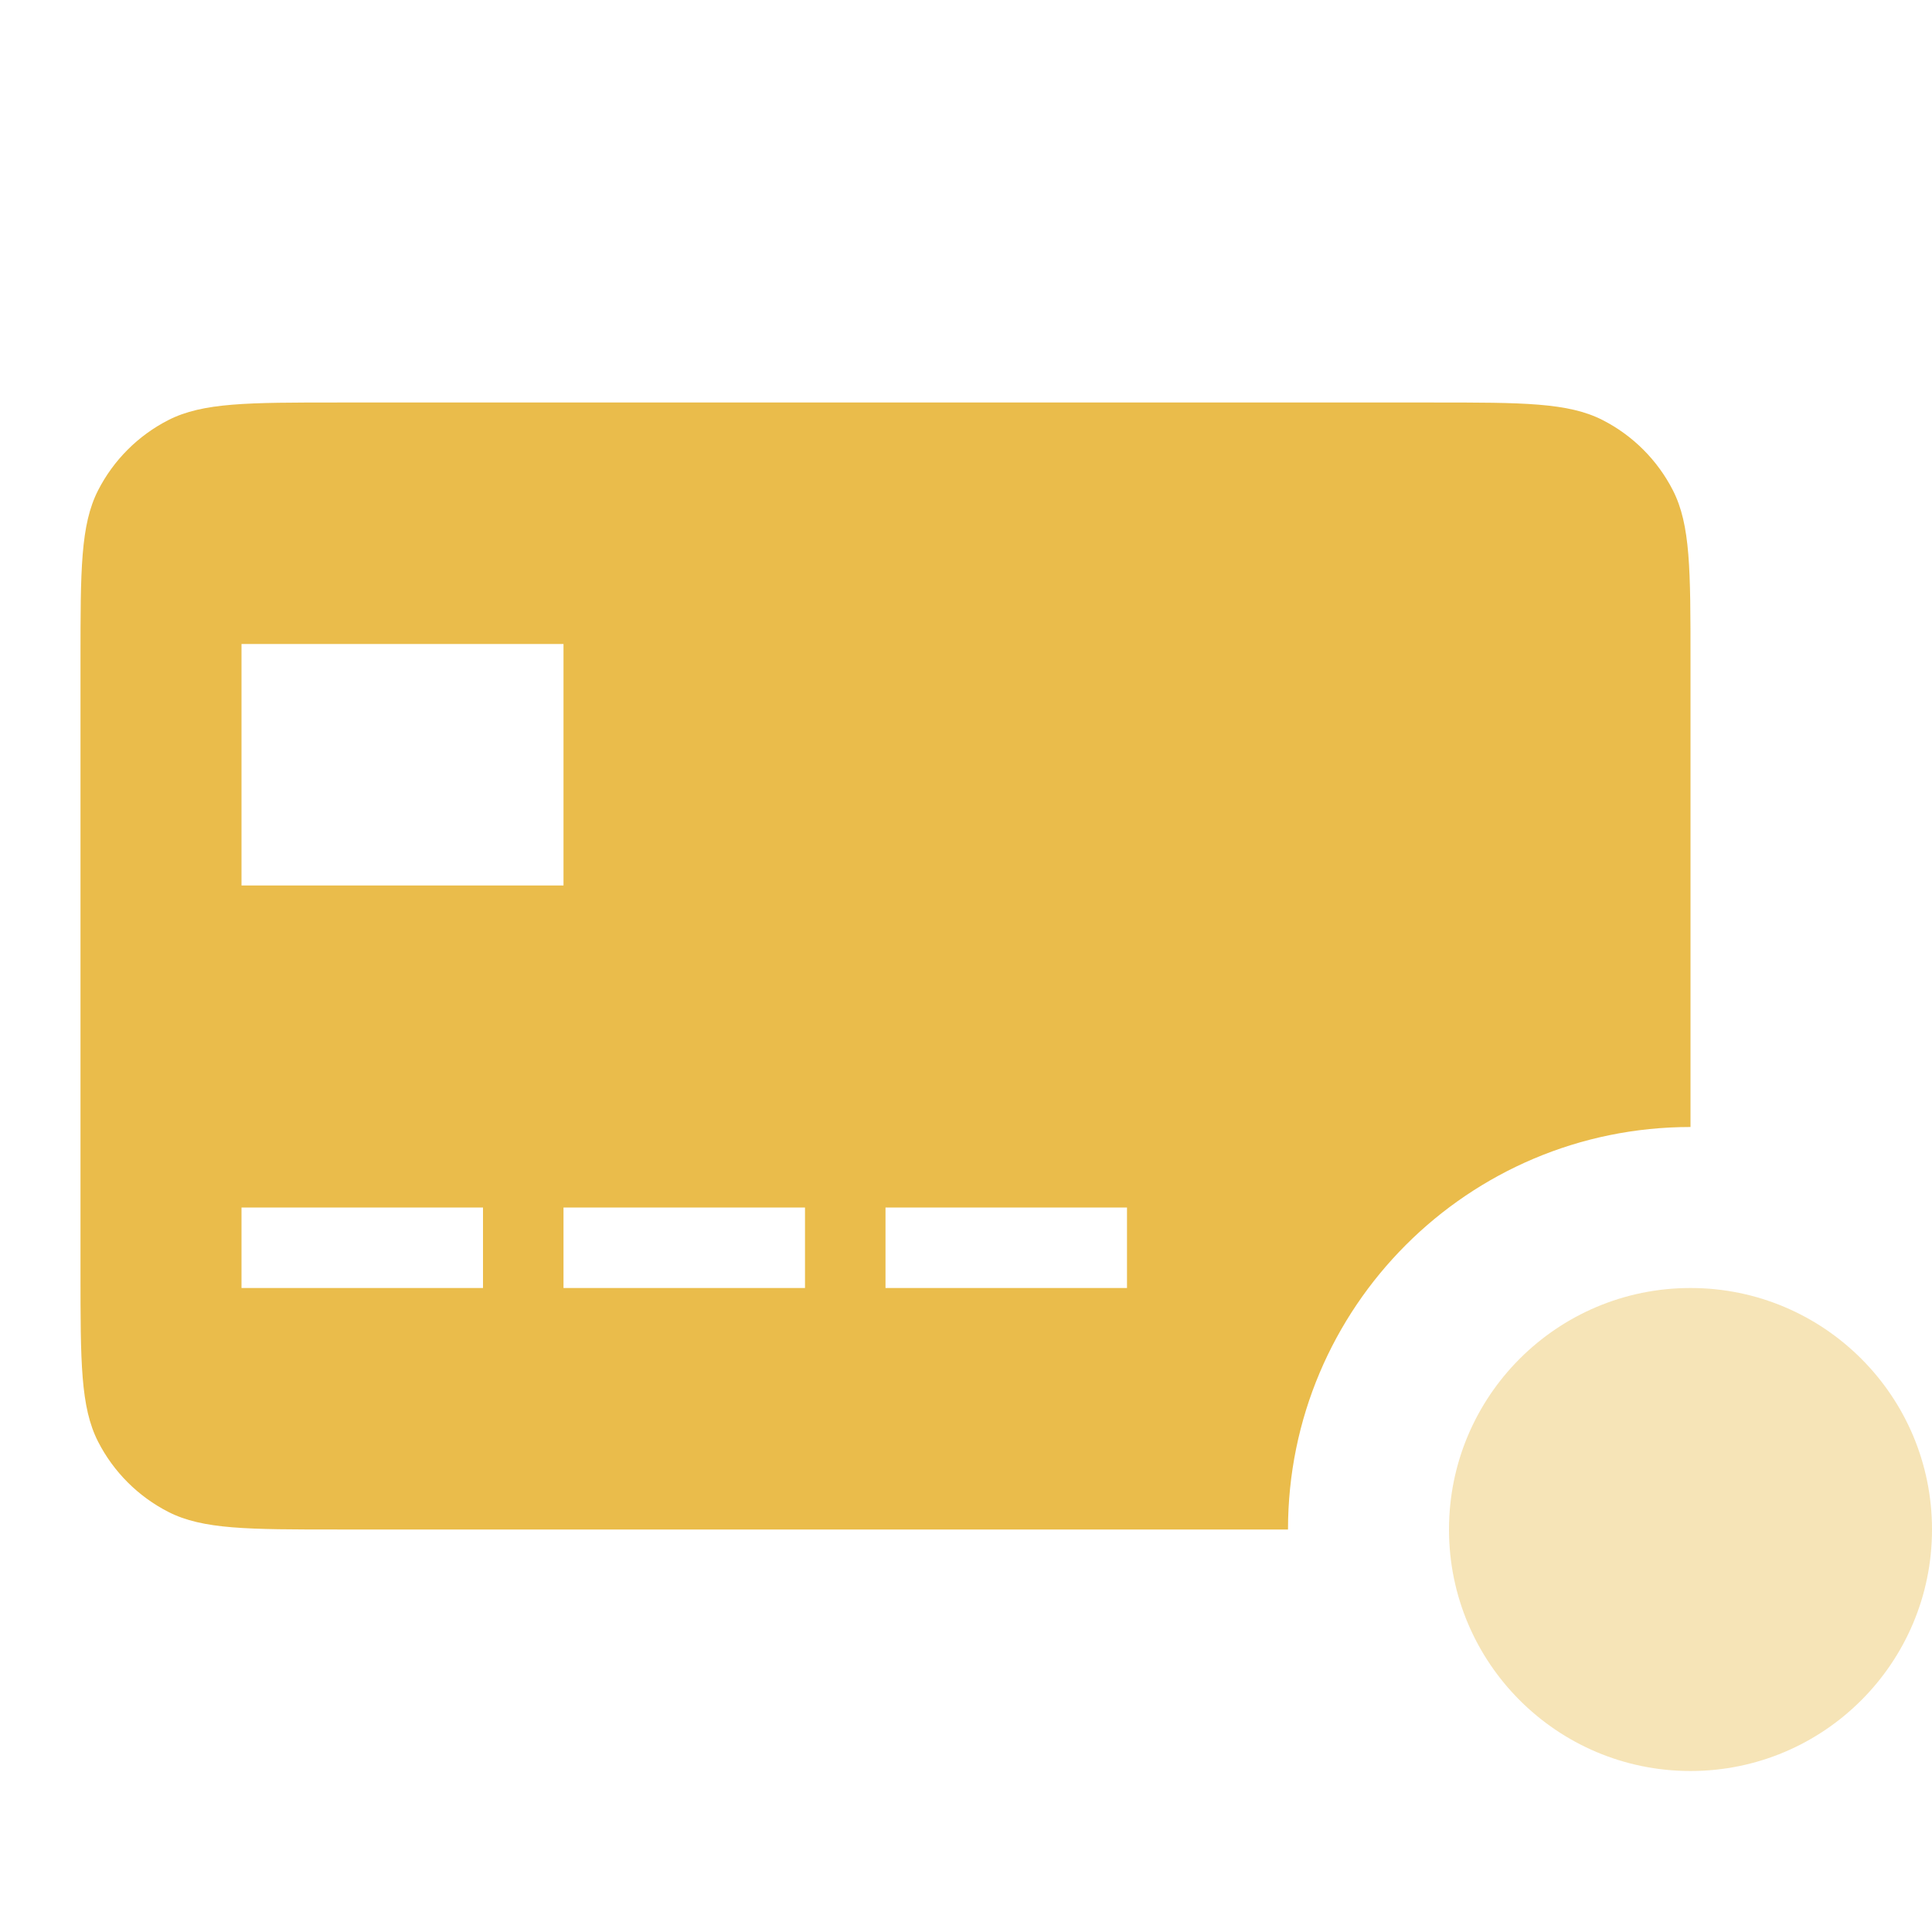
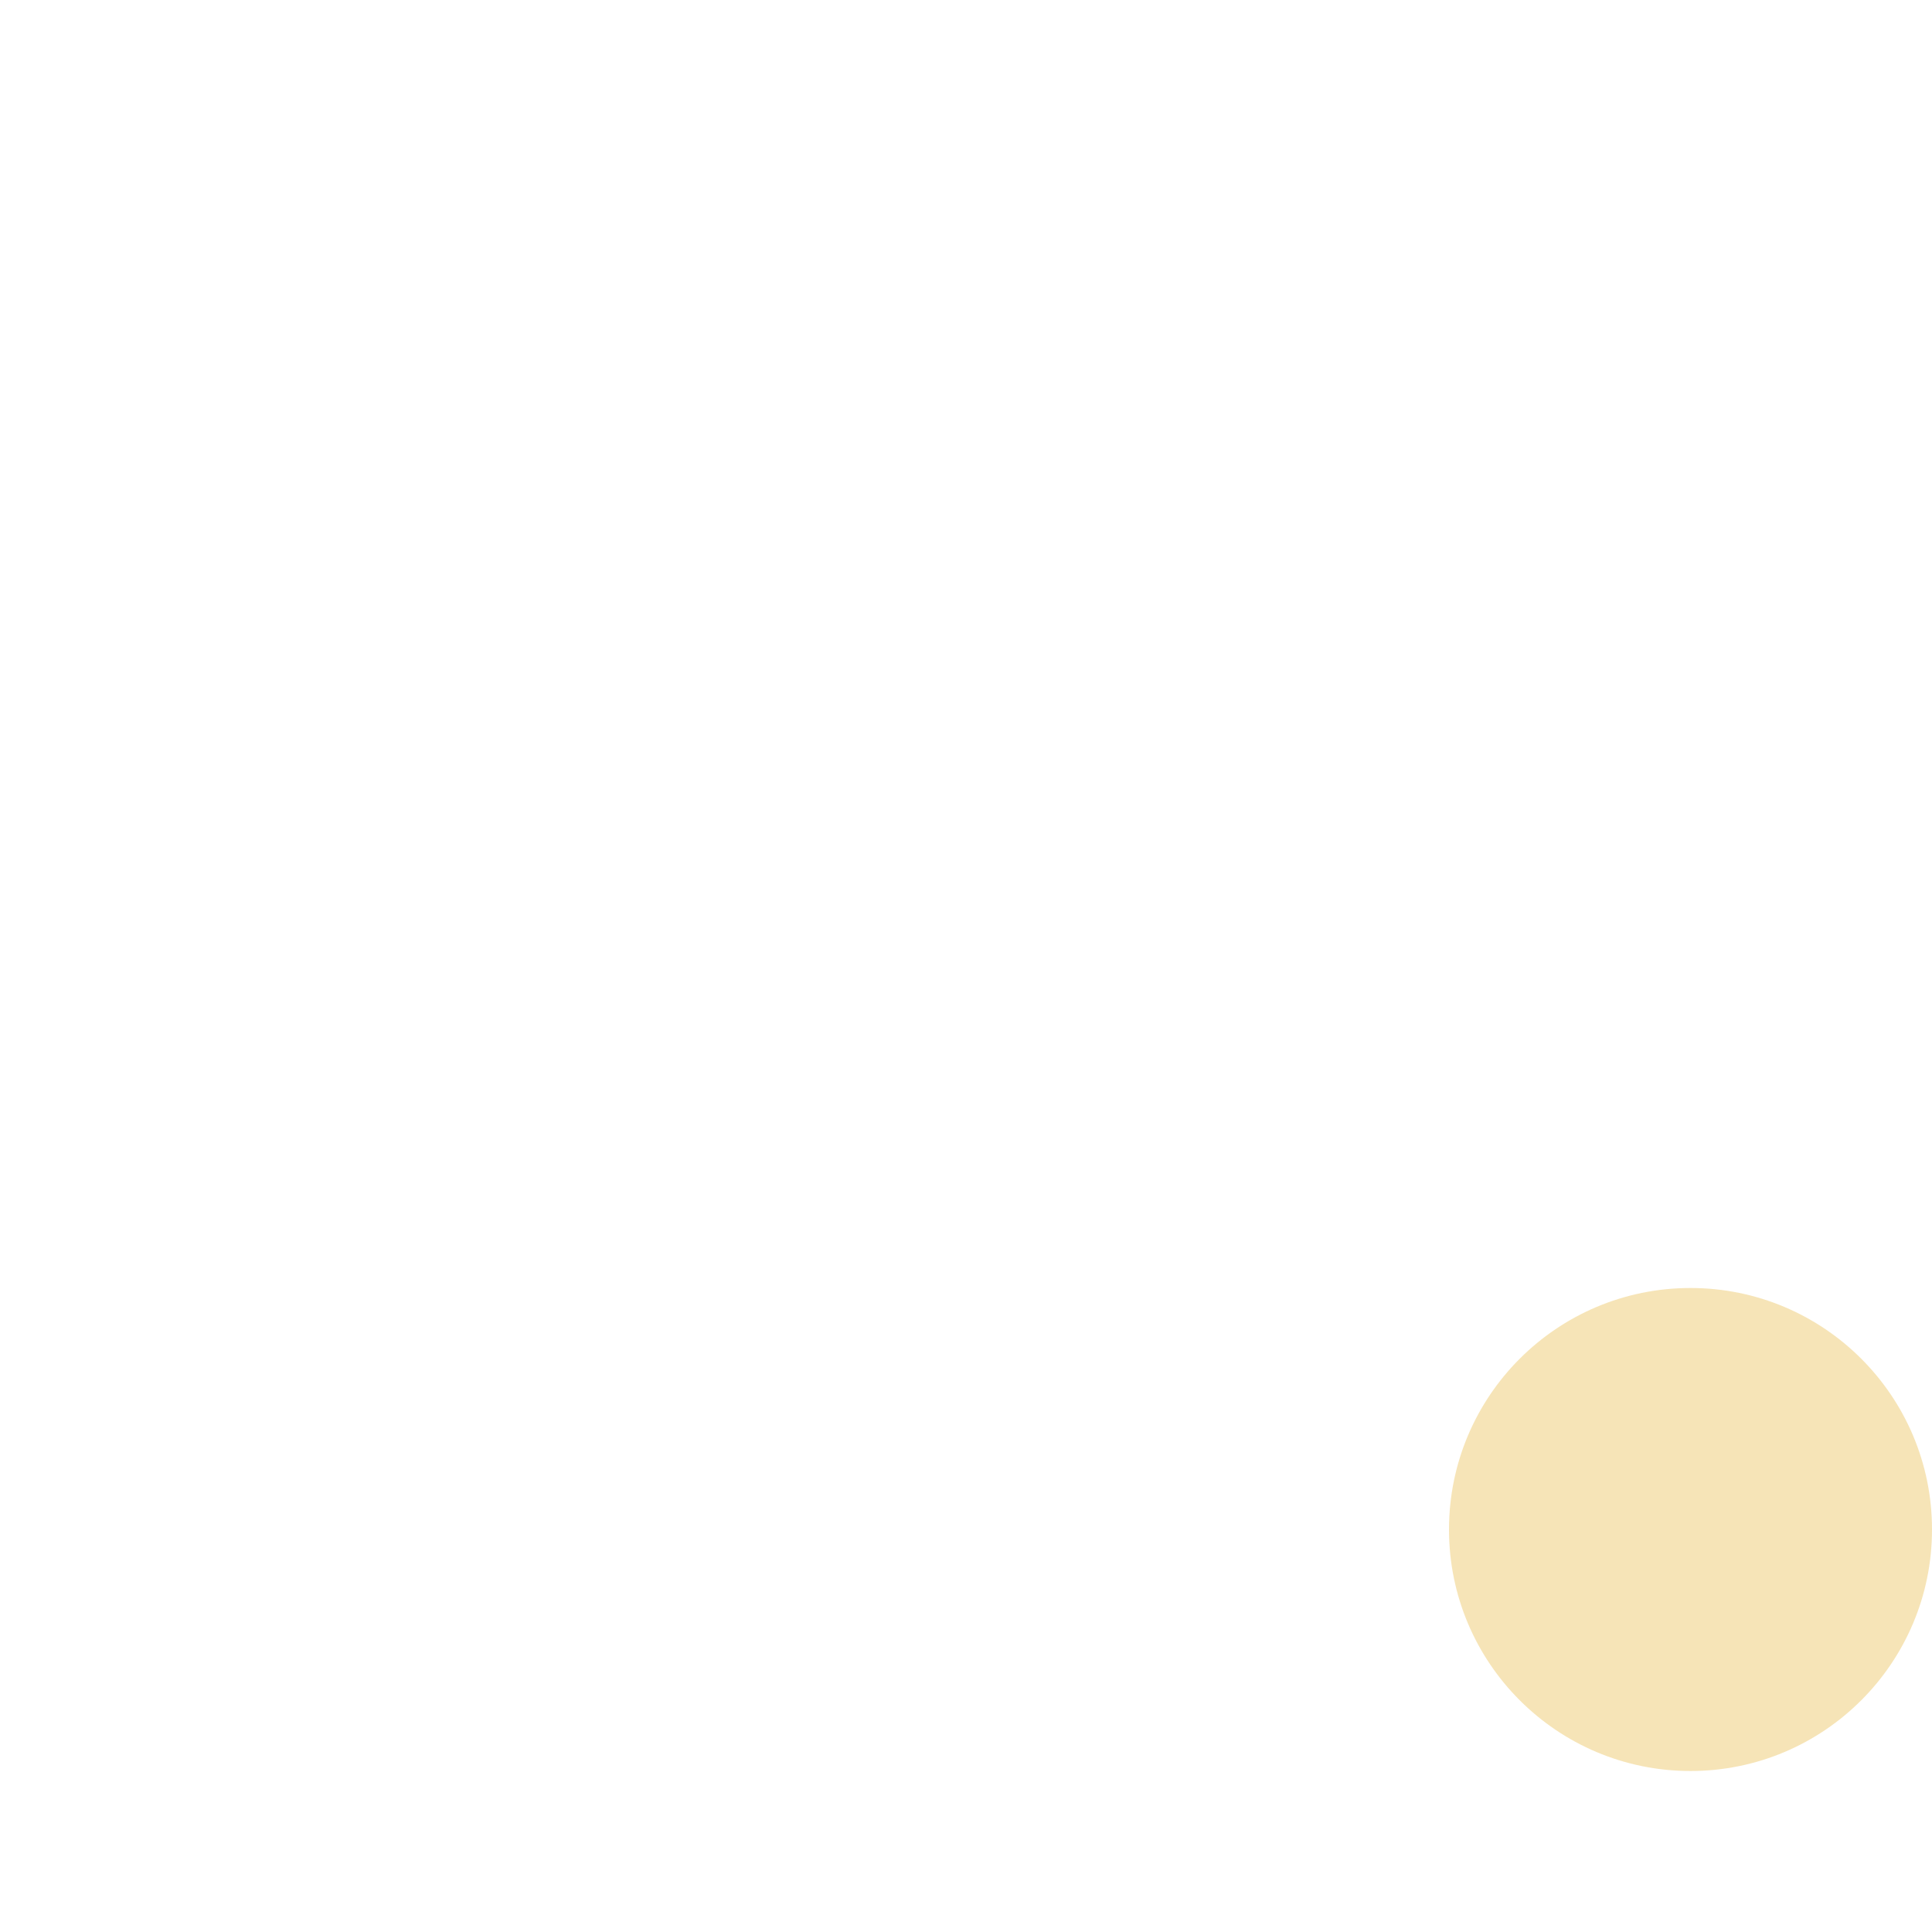
<svg xmlns="http://www.w3.org/2000/svg" width="24" height="24" viewBox="0 0 24 24" fill="none">
-   <path fill-rule="evenodd" clip-rule="evenodd" d="M1.218 6.092C1 6.52 1 7.08 1 8.2V15.8C1 16.92 1 17.48 1.218 17.908C1.41 18.284 1.716 18.59 2.092 18.782C2.52 19 3.08 19 4.2 19H16C16 16.239 18.239 14 21 14V8.2C21 7.08 21 6.52 20.782 6.092C20.59 5.716 20.284 5.41 19.908 5.218C19.48 5 18.92 5 17.8 5H4.2C3.08 5 2.52 5 2.092 5.218C1.716 5.41 1.41 5.716 1.218 6.092ZM7 8H3V11H7V8ZM3 15H6V16H3V15ZM10 15H7V16H10V15ZM11 15H14V16H11V15Z" fill="#EABC4B" />
  <path opacity="0.4" d="M18 19C18 17.343 19.343 16 21 16C22.657 16 24 17.343 24 19C24 20.657 22.657 22 21 22C19.343 22 18 20.657 18 19Z" fill="#EABC4B" />
</svg>